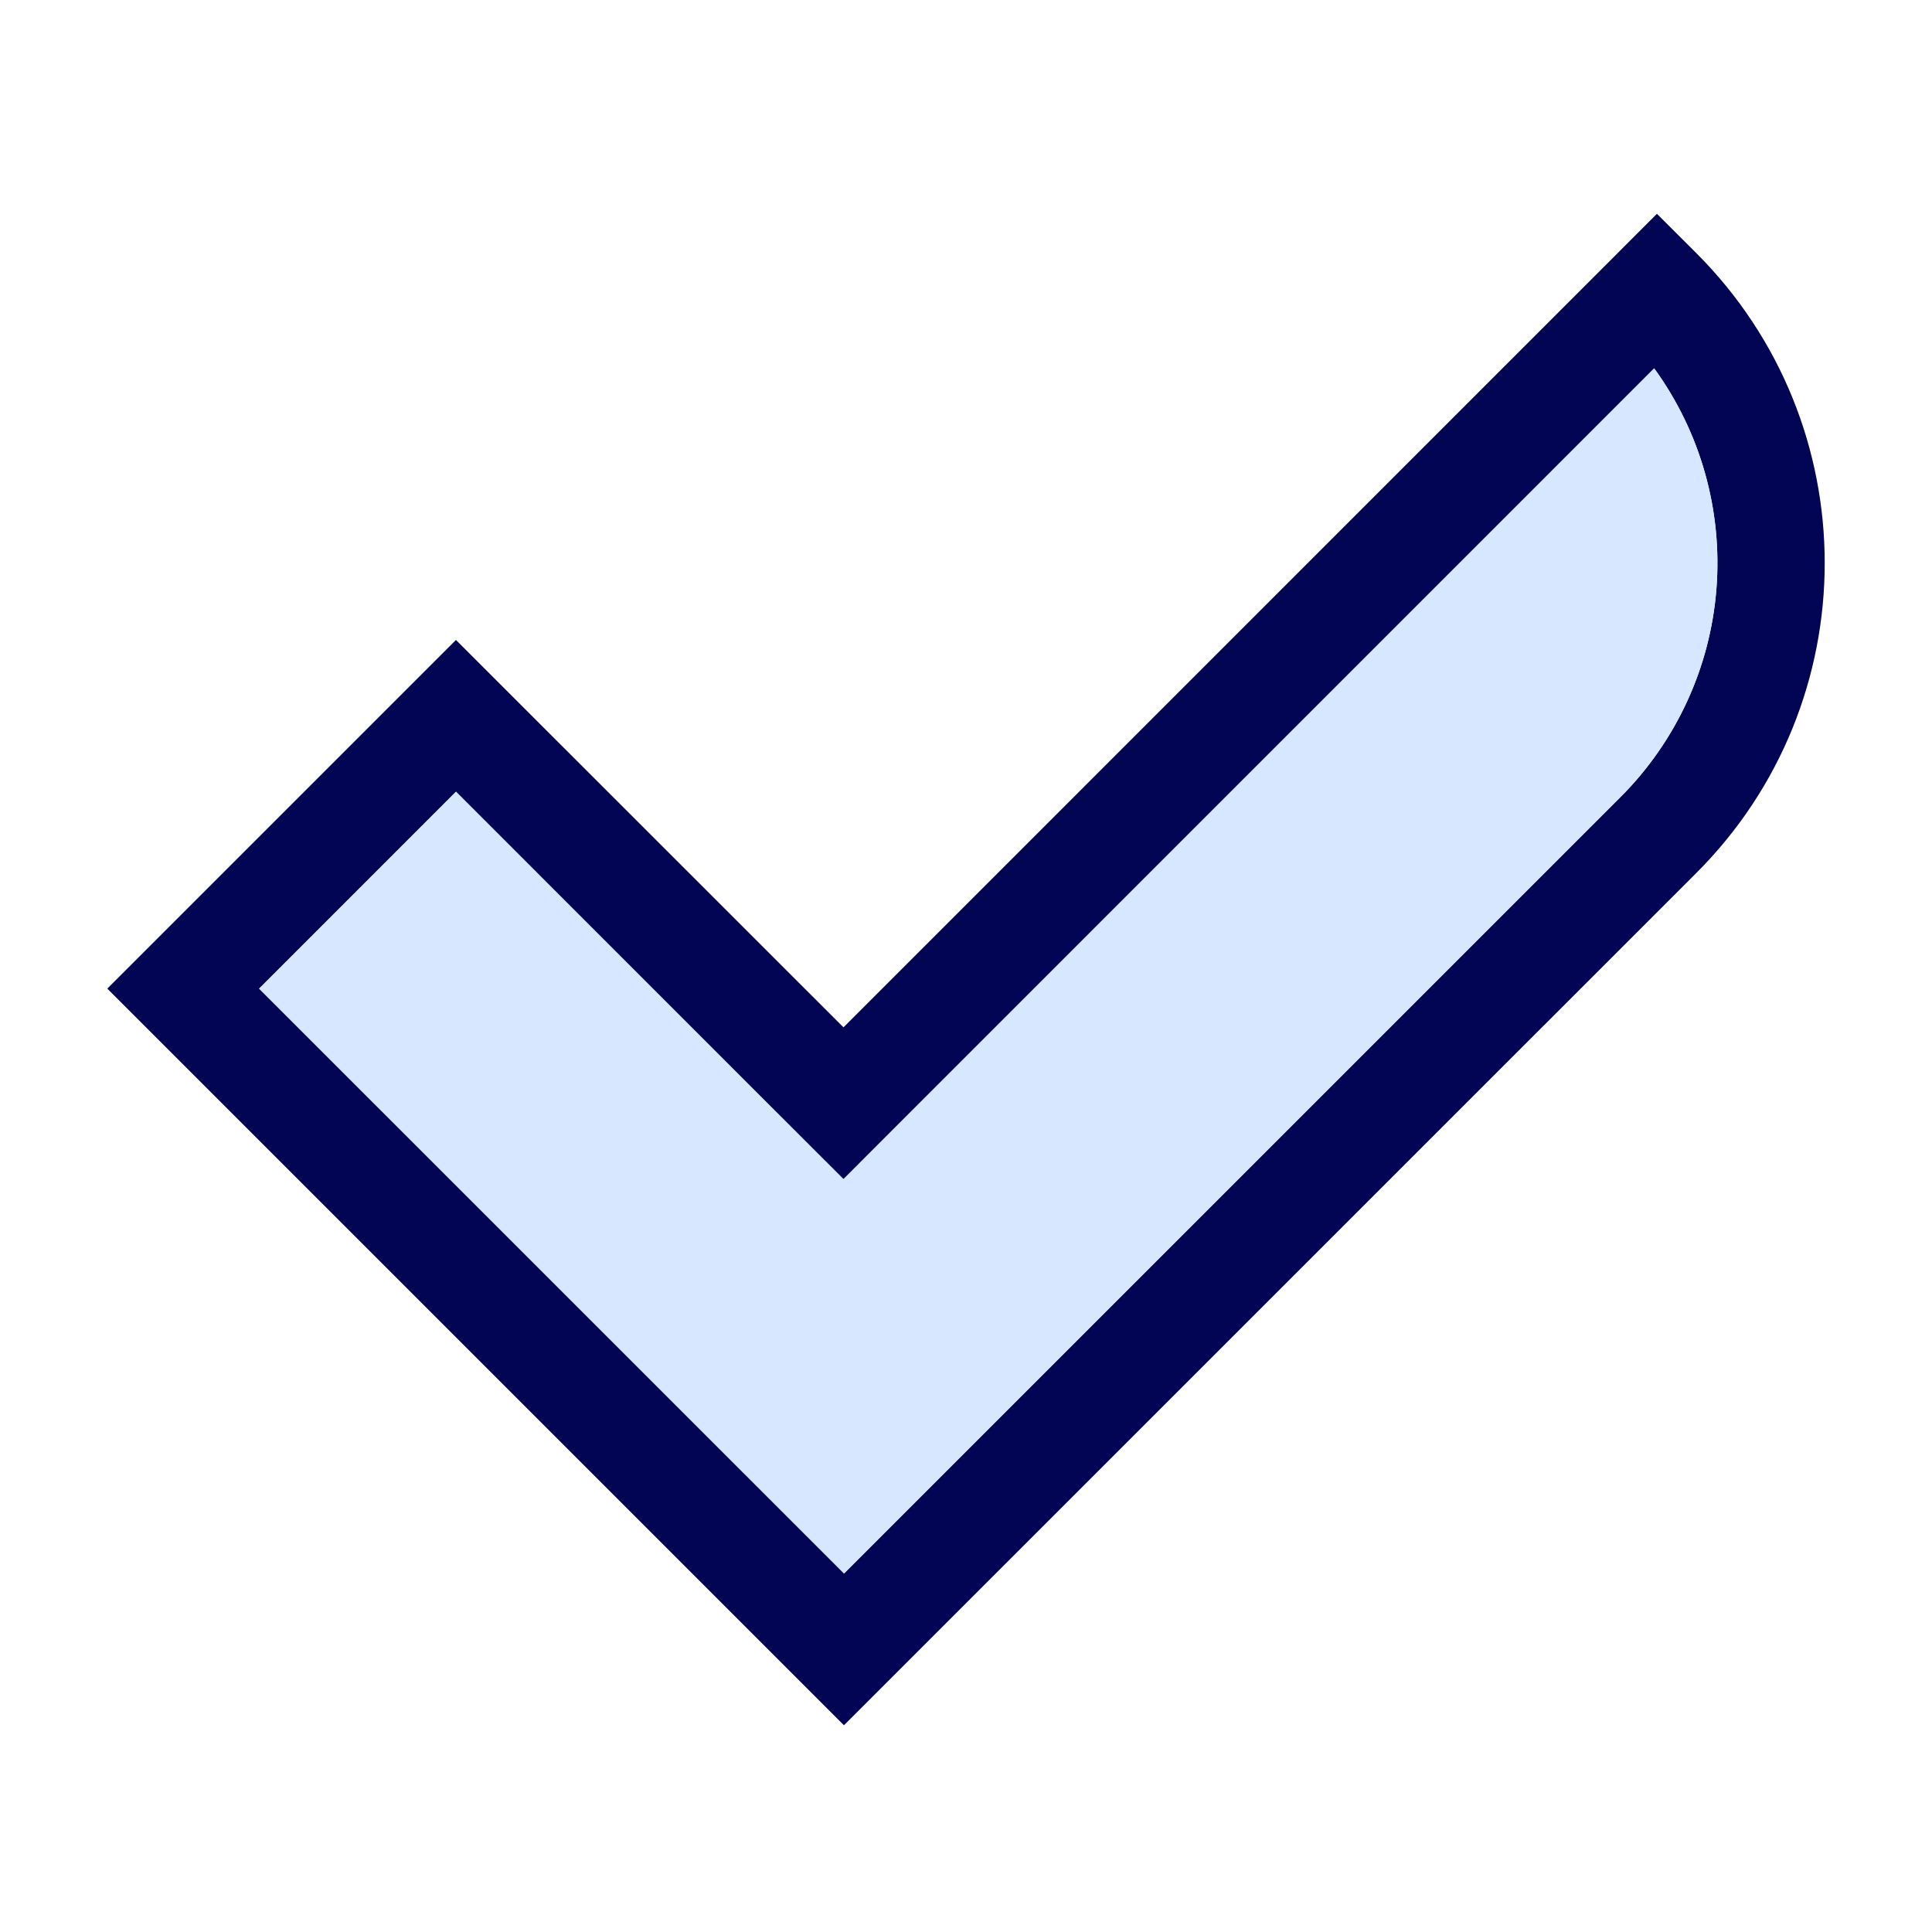
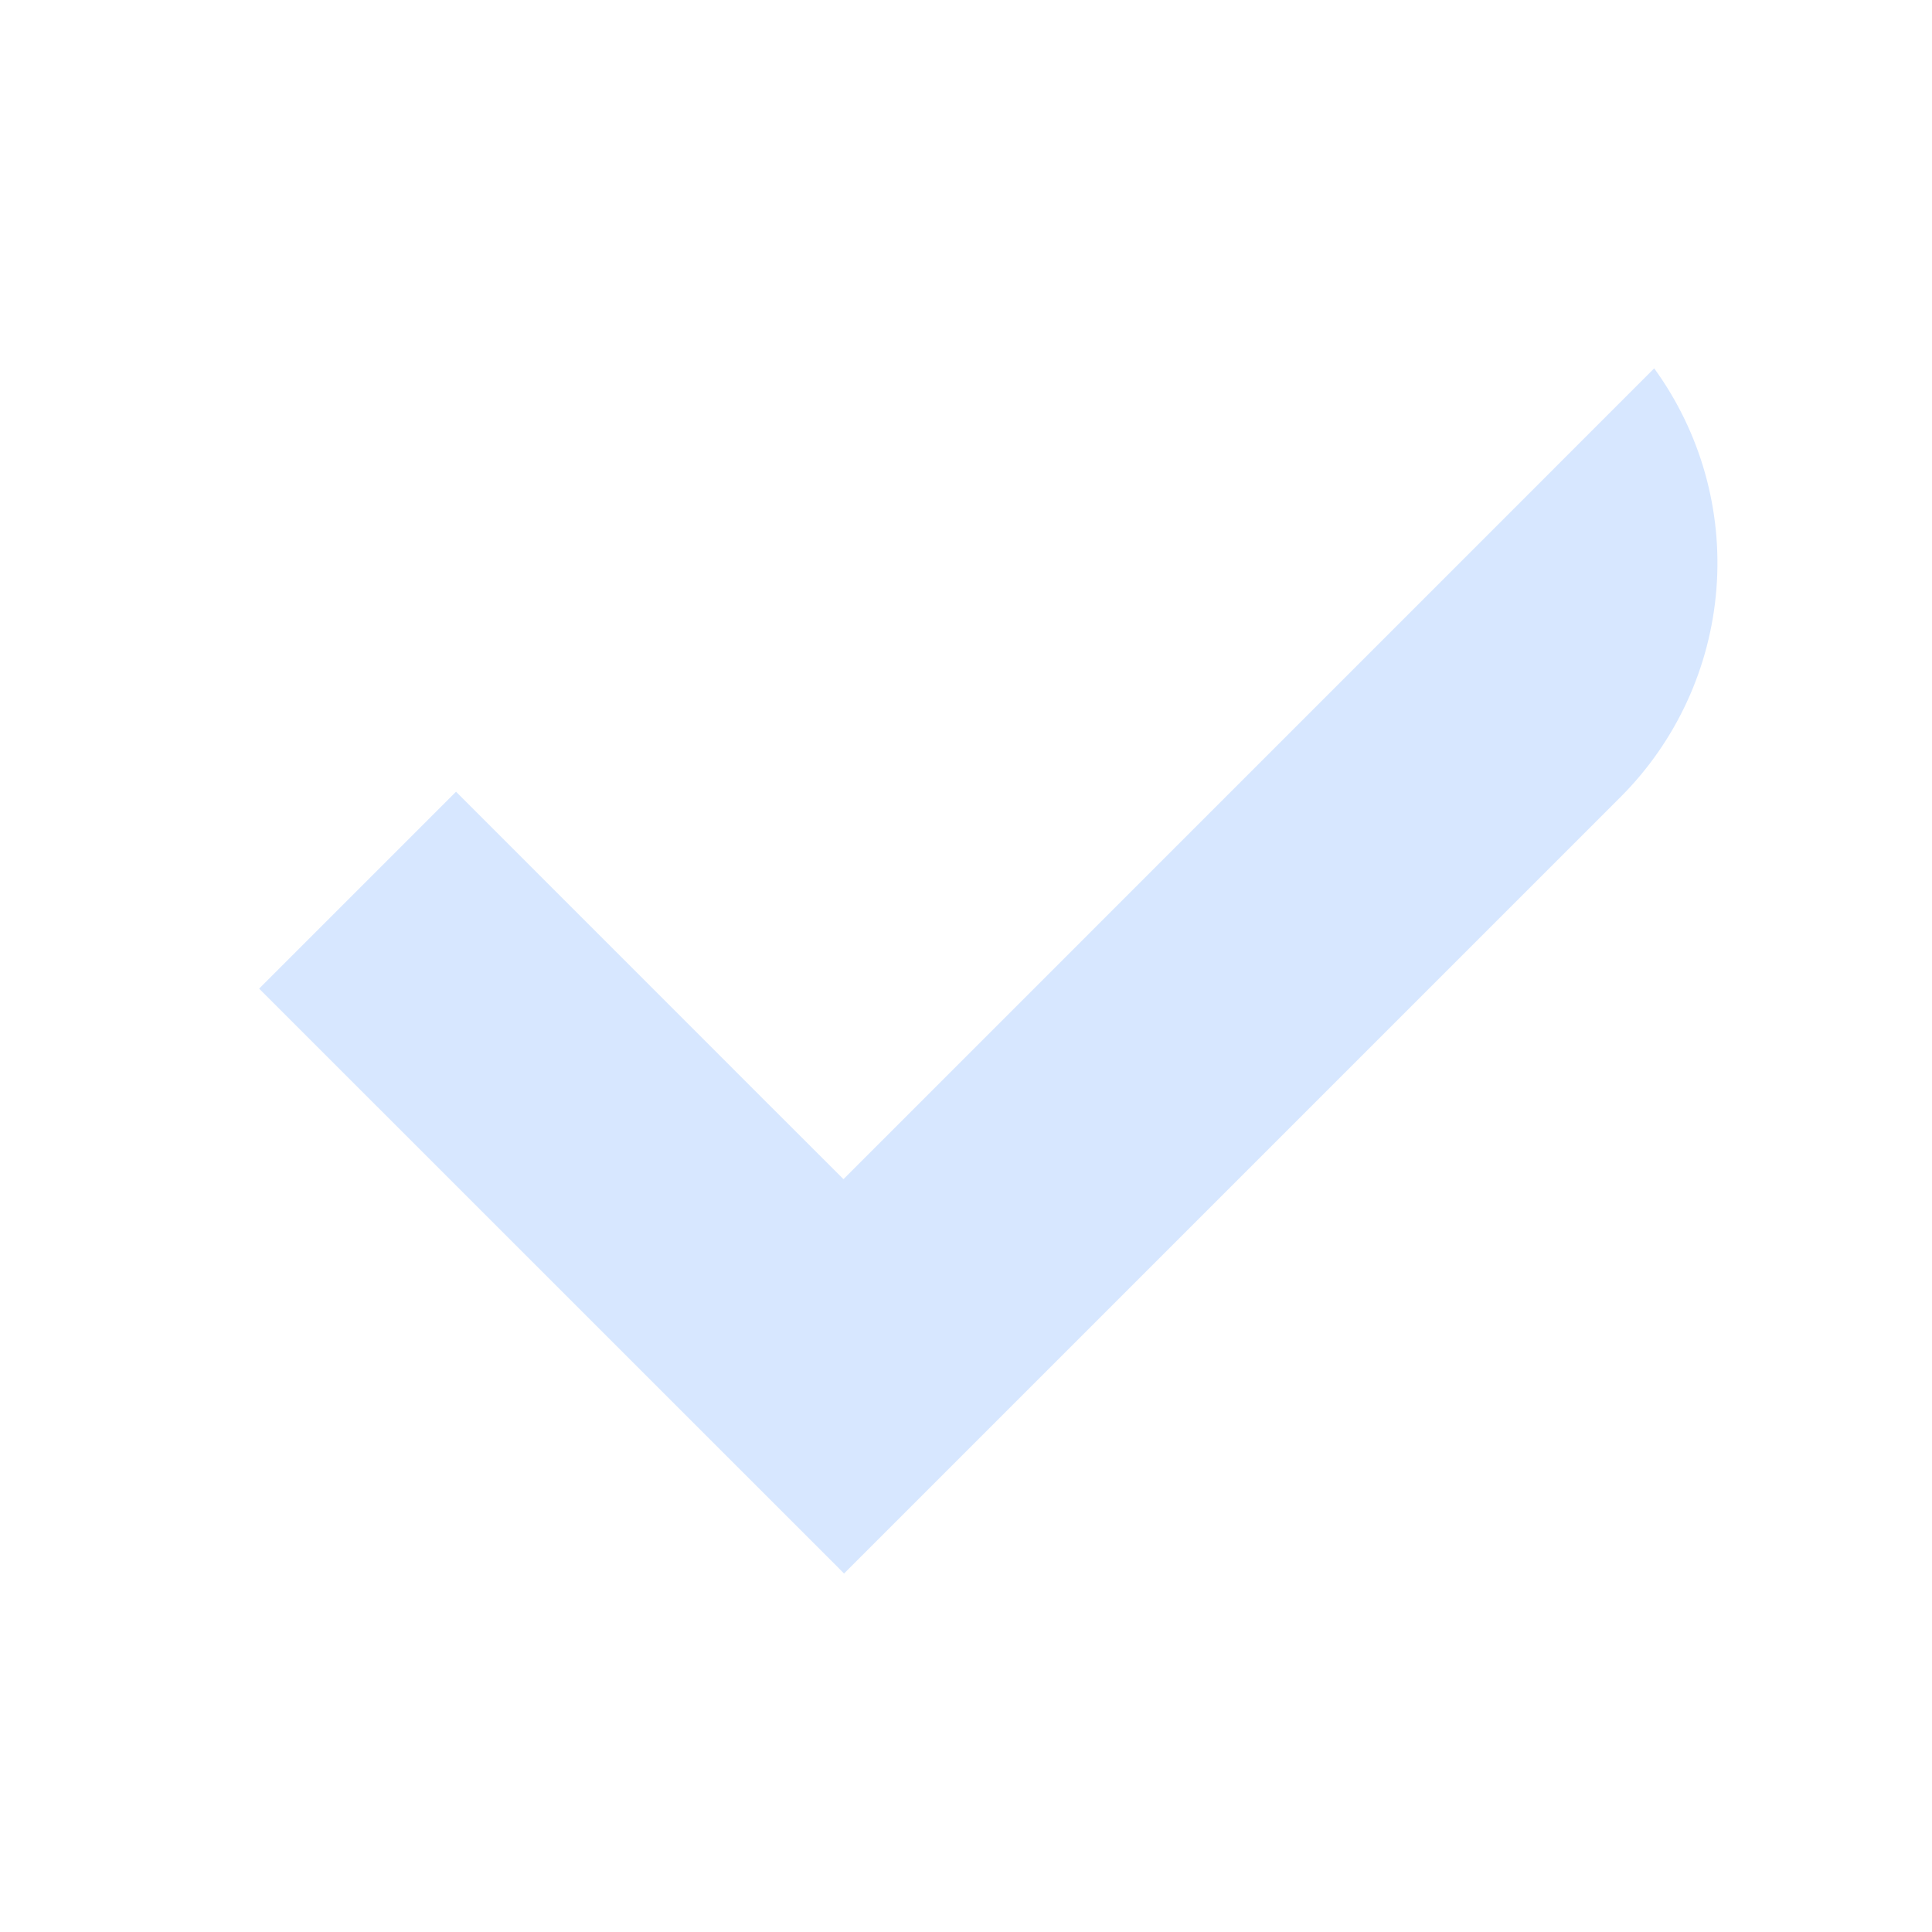
<svg xmlns="http://www.w3.org/2000/svg" width="24" height="24" viewBox="0 0 24 24" fill="none">
-   <path d="M21.072 3.144L20.583 2.656L10.478 12.762L5.664 7.95L1.333 12.281L10.47 21.418L10.484 21.432L21.072 10.845C23.199 8.718 23.199 5.271 21.072 3.144ZM20.13 9.902L10.485 19.546L10.405 19.466L3.219 12.281L5.664 9.835L9.534 13.705L10.478 14.648L11.42 13.705L20.549 4.576C21.125 5.369 21.398 6.34 21.322 7.316C21.245 8.293 20.822 9.209 20.13 9.902H20.13Z" fill="#020553" />
  <path d="M20.13 9.902L10.485 19.547L10.405 19.466L3.219 12.281L5.665 9.835L9.534 13.705L10.478 14.648L11.421 13.705L20.549 4.576C21.125 5.369 21.399 6.34 21.322 7.316C21.245 8.293 20.823 9.209 20.13 9.902H20.13Z" fill="#D7E7FF" />
</svg>